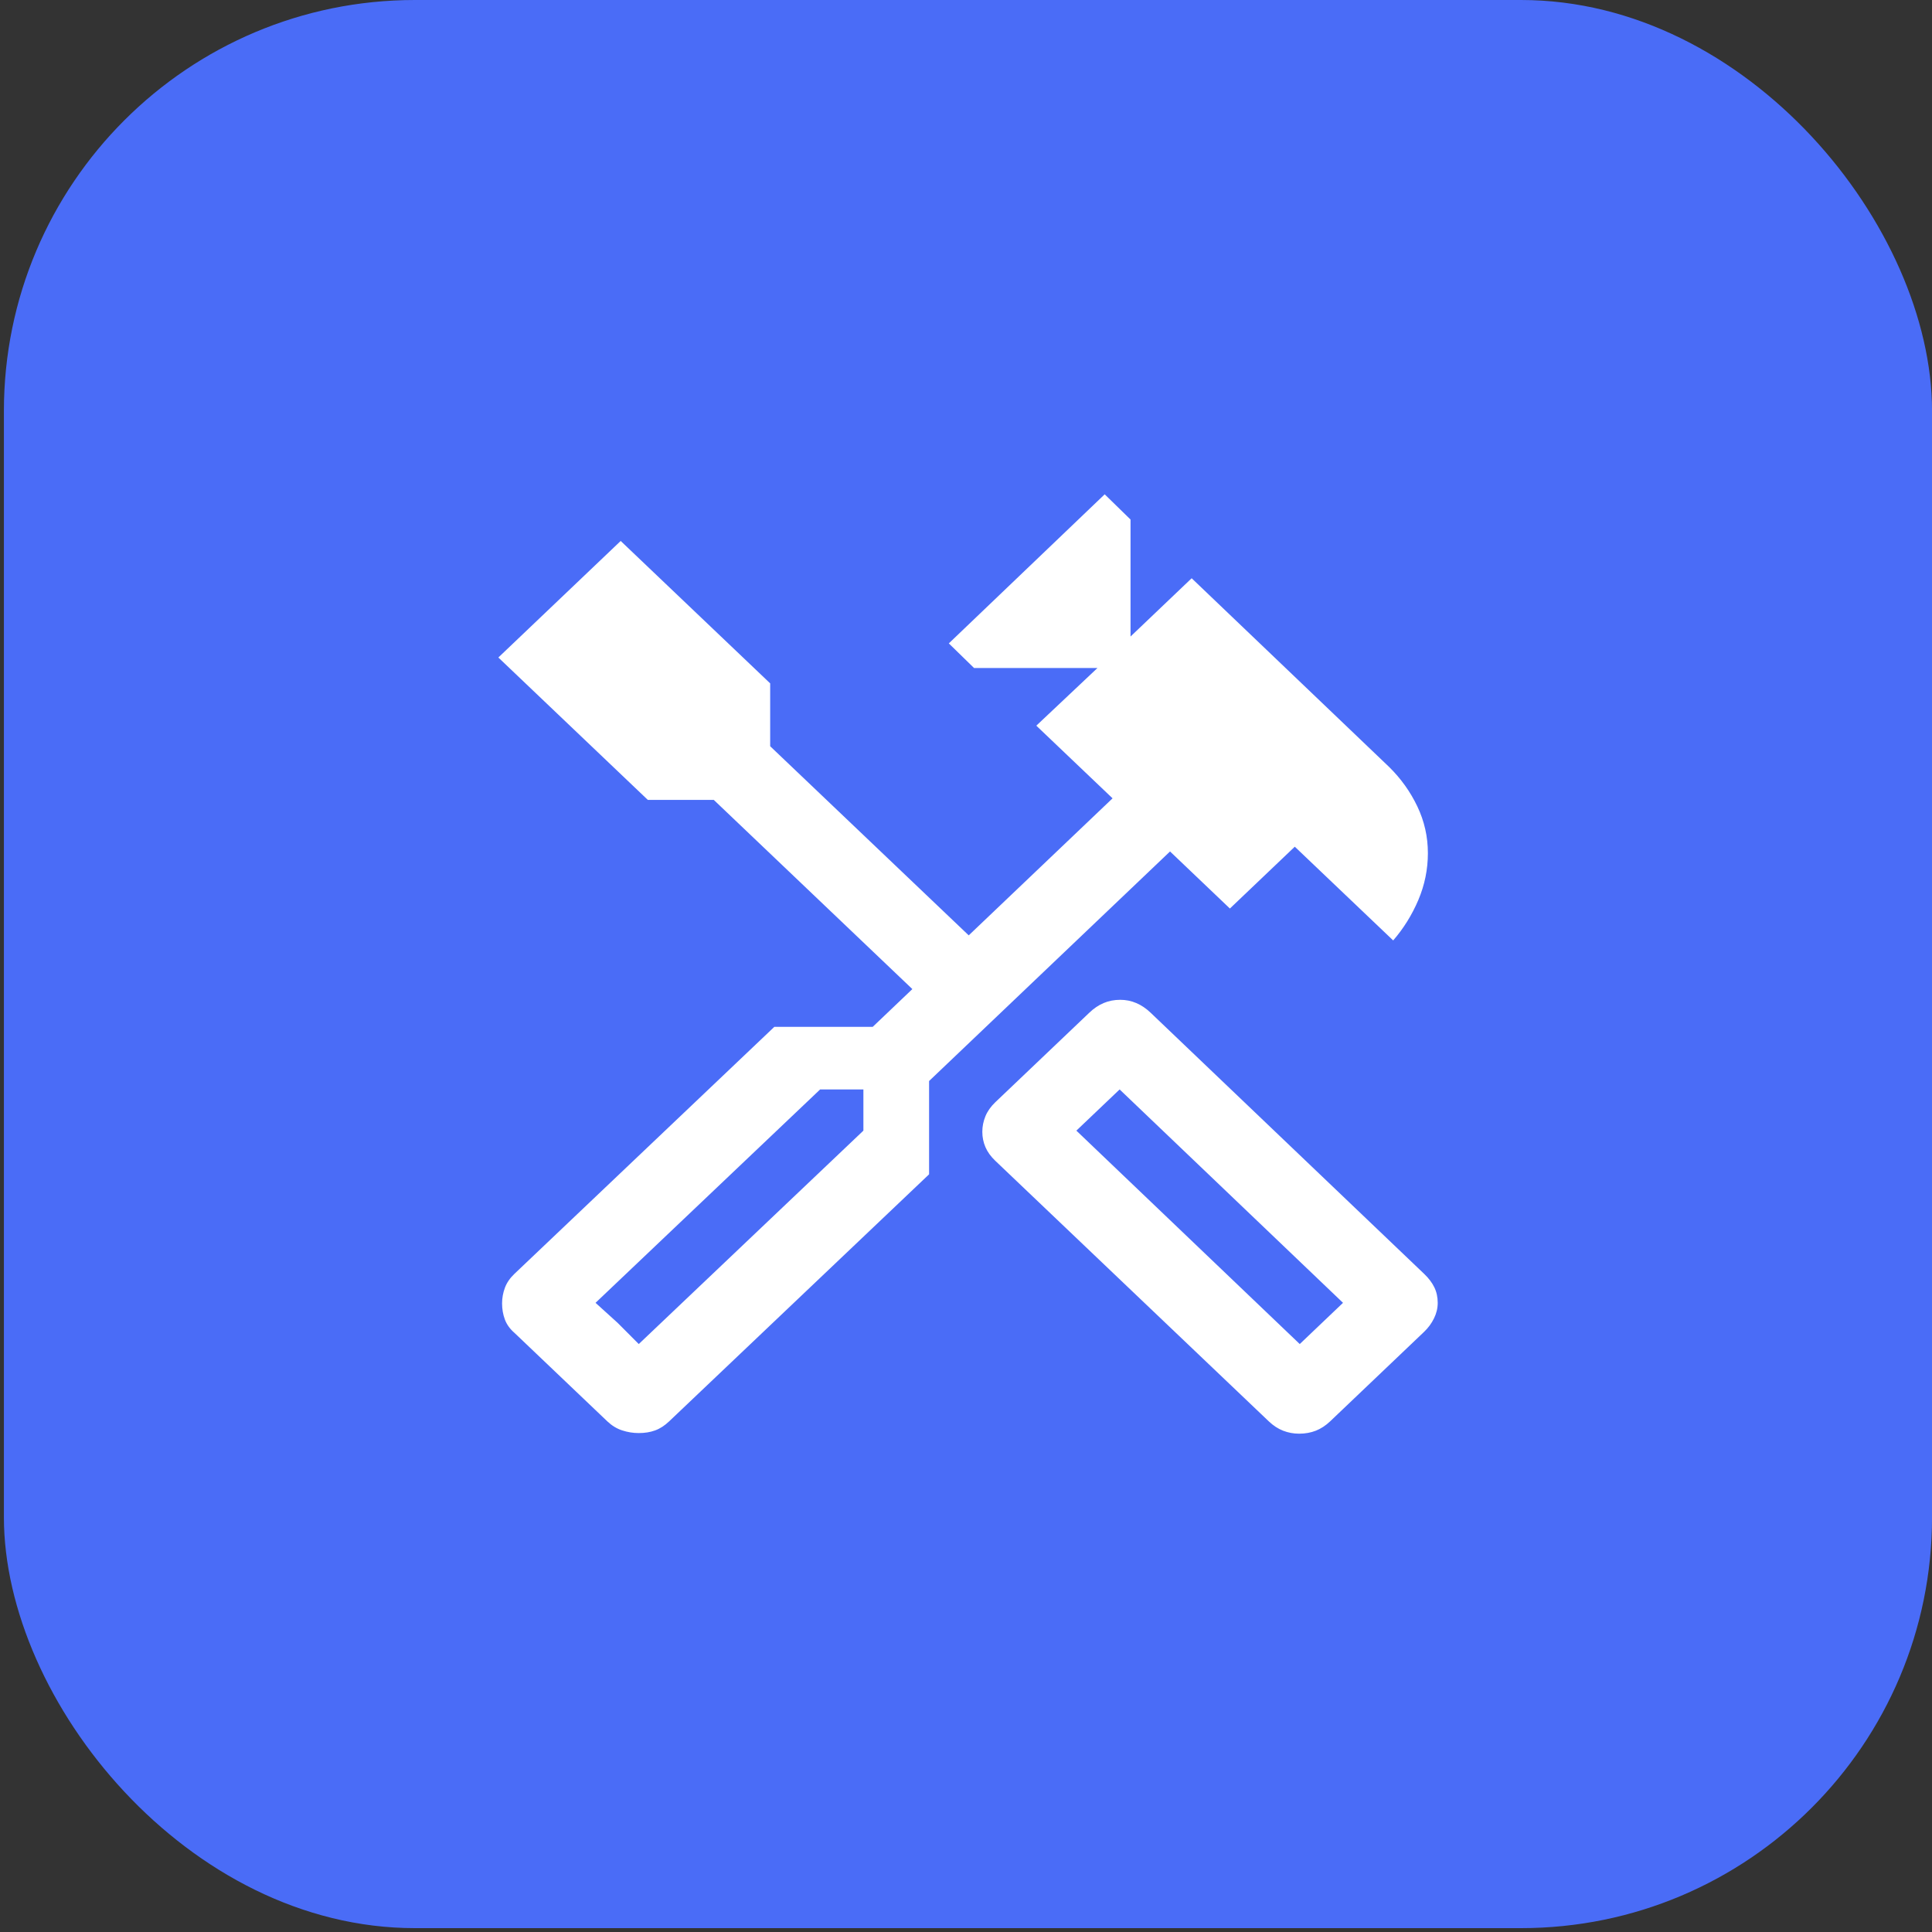
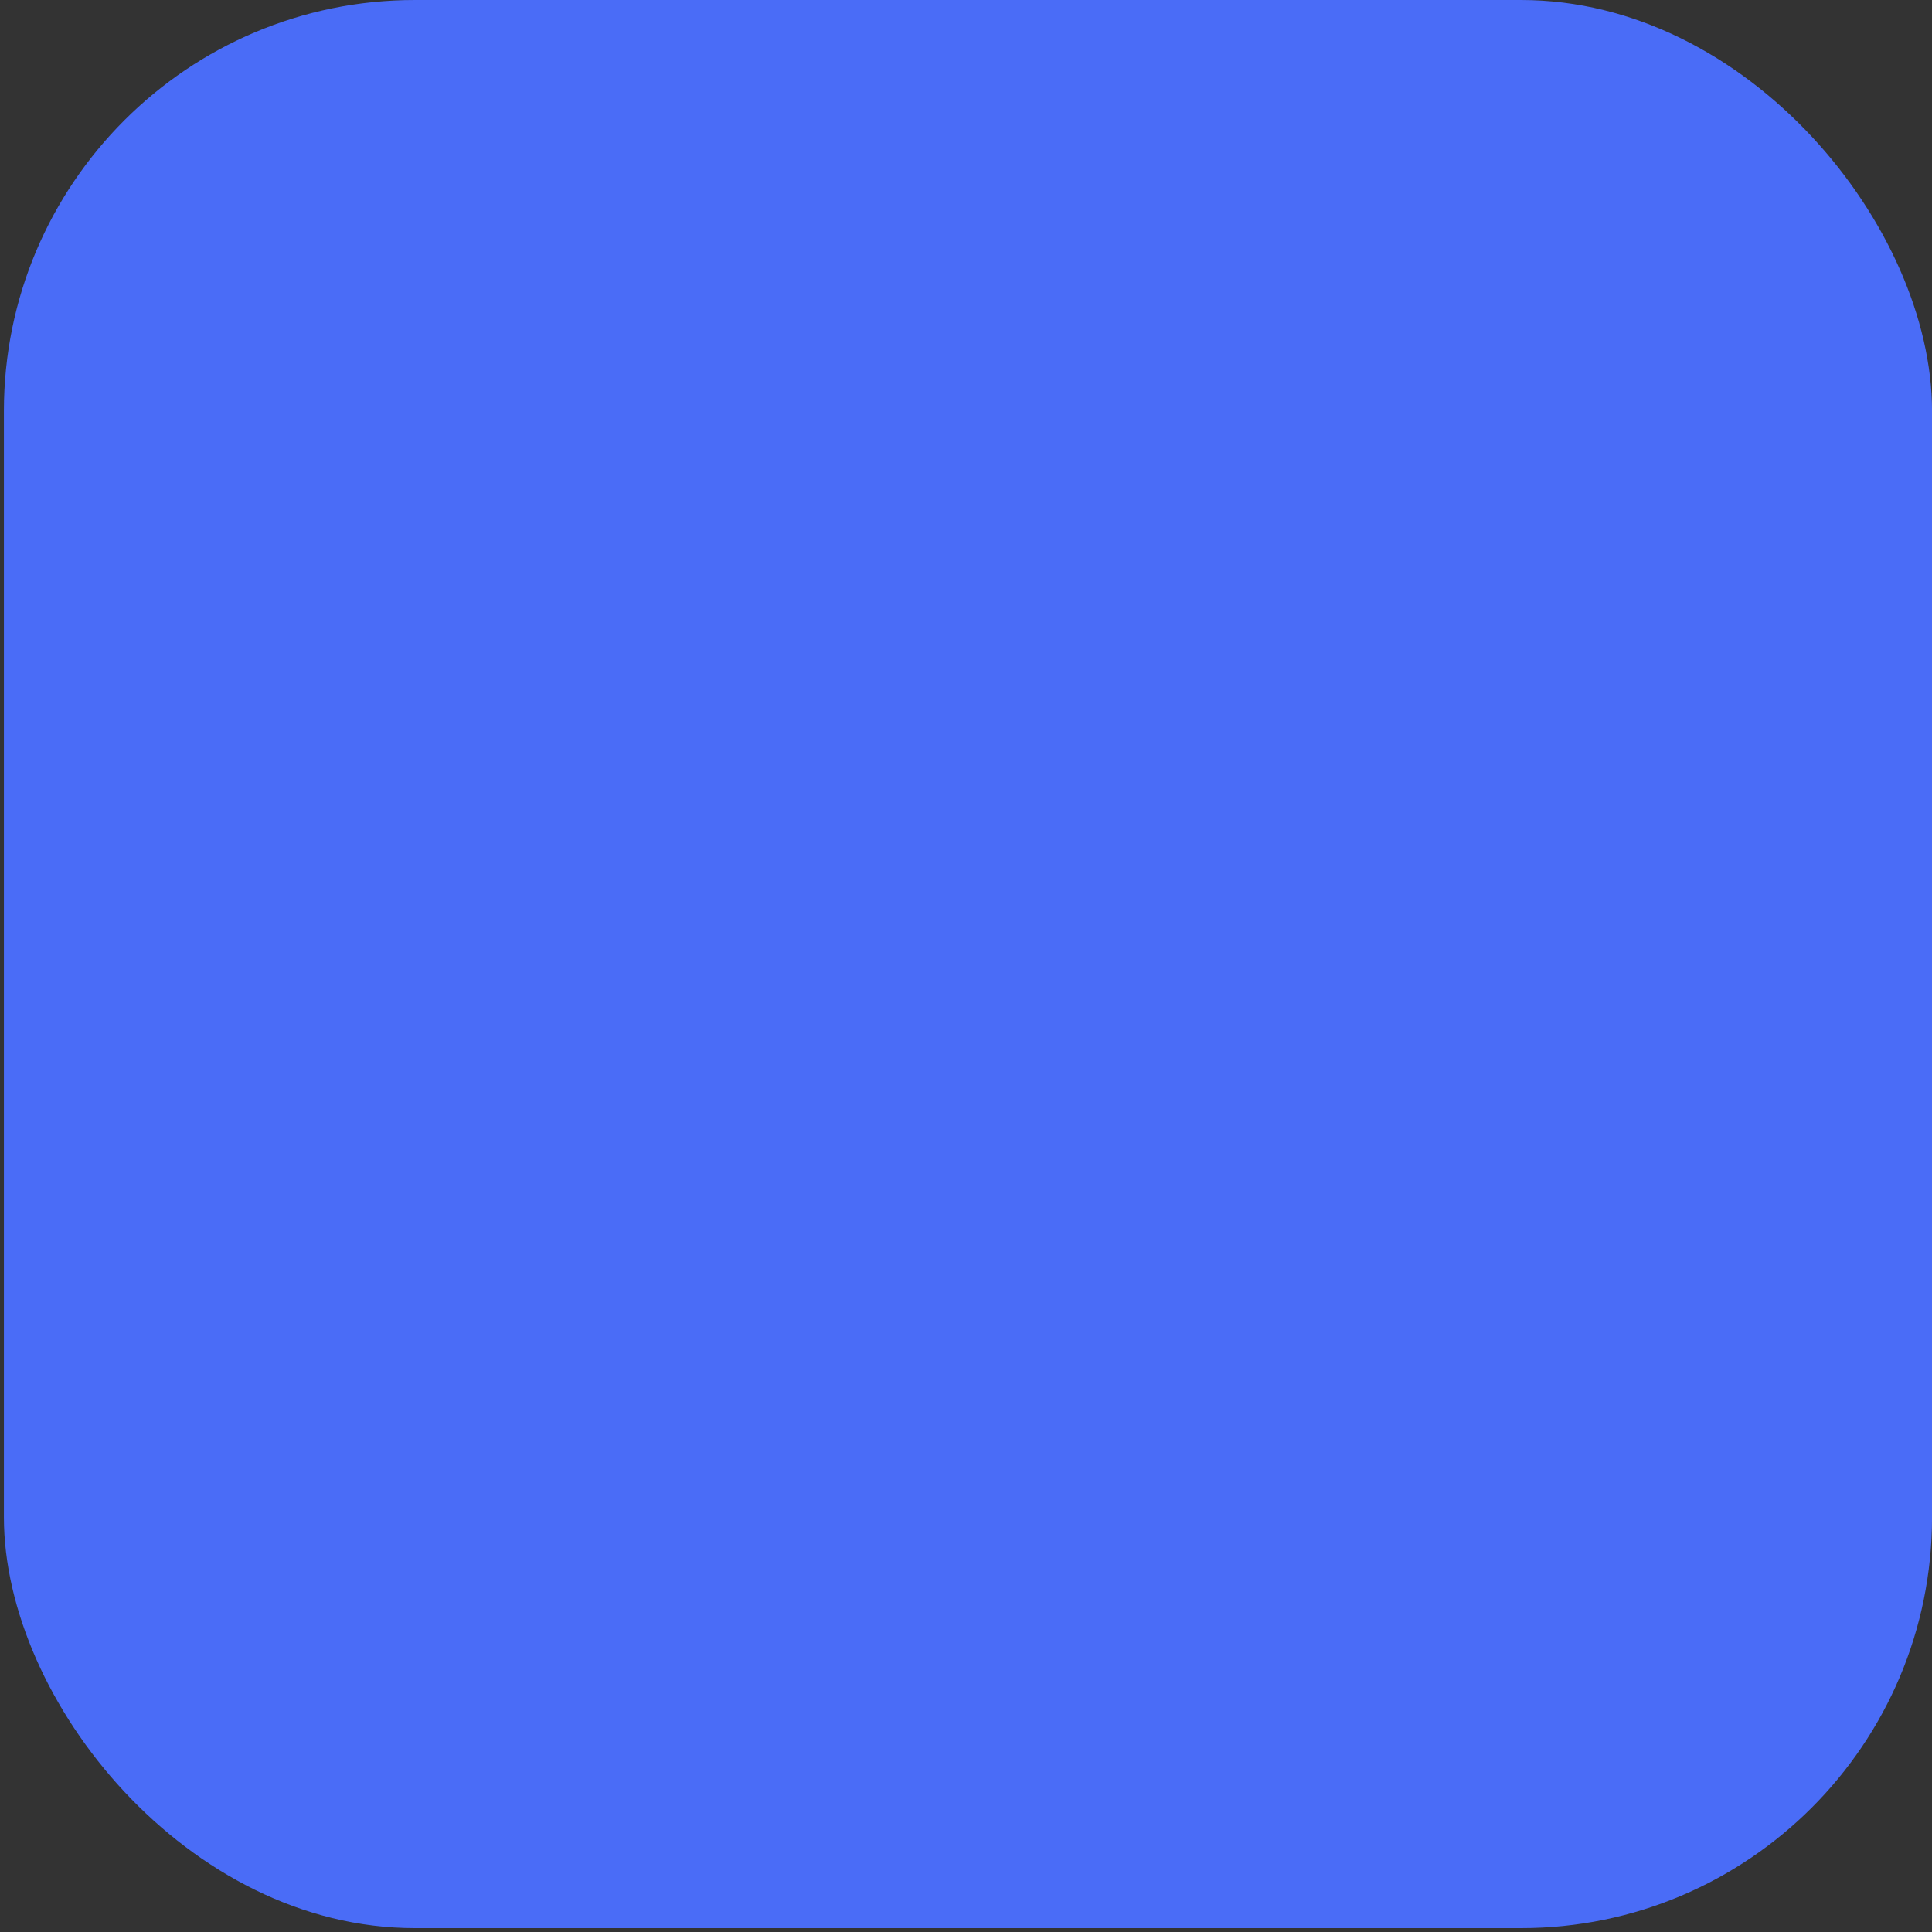
<svg xmlns="http://www.w3.org/2000/svg" width="56" height="56" viewBox="0 0 56 56" fill="none">
  <rect x="0" y="0" width="56" height="56" fill="#333333" stroke="none" />
  <rect x="0.113" width="55.888" height="55.888" rx="11.912" fill="#4A6CF7" />
-   <path d="M37.656 41.556C37.494 41.556 37.339 41.527 37.192 41.47C37.044 41.412 36.906 41.322 36.777 41.199L28.847 33.644C28.718 33.521 28.623 33.389 28.563 33.249C28.503 33.109 28.473 32.961 28.473 32.806C28.473 32.651 28.503 32.501 28.563 32.355C28.623 32.209 28.718 32.075 28.847 31.951L31.574 29.354C31.703 29.23 31.841 29.137 31.989 29.074C32.136 29.011 32.297 28.98 32.471 28.98C32.634 28.98 32.788 29.011 32.936 29.074C33.083 29.137 33.221 29.23 33.351 29.354L41.281 36.925C41.41 37.048 41.508 37.177 41.574 37.312C41.64 37.447 41.673 37.597 41.673 37.763C41.673 37.918 41.637 38.068 41.565 38.214C41.493 38.36 41.398 38.489 41.281 38.601L38.554 41.199C38.424 41.322 38.286 41.412 38.139 41.47C37.992 41.527 37.831 41.556 37.656 41.556ZM37.674 38.958L38.928 37.763L32.453 31.578L31.199 32.772L37.674 38.958ZM18.515 41.538C18.353 41.538 18.193 41.513 18.035 41.461C17.877 41.41 17.734 41.322 17.604 41.199L14.909 38.631C14.78 38.519 14.688 38.391 14.634 38.246C14.58 38.102 14.553 37.946 14.553 37.78C14.553 37.626 14.58 37.475 14.634 37.329C14.688 37.183 14.78 37.048 14.909 36.925L22.444 29.764H25.296L26.445 28.669L20.69 23.186H18.778L14.445 19.058L17.991 15.68L22.324 19.808V21.63L28.079 27.112L32.248 23.14L30.038 21.034L31.811 19.362H28.233L27.502 18.649L32.02 14.328L32.769 15.059V18.45L34.541 16.761L40.267 22.233C40.608 22.569 40.88 22.95 41.083 23.376C41.286 23.802 41.388 24.253 41.388 24.73C41.388 25.2 41.295 25.652 41.111 26.087C40.926 26.521 40.683 26.912 40.382 27.259L37.53 24.542L35.649 26.334L33.914 24.68L26.93 31.334V34.038L19.395 41.199C19.266 41.322 19.13 41.41 18.989 41.461C18.848 41.513 18.69 41.538 18.515 41.538ZM18.515 38.958L25.026 32.772V31.578H23.772L17.262 37.763L18.515 38.958ZM18.515 38.958L17.262 37.763L17.904 38.345L18.515 38.958Z" fill="white" />
</svg>